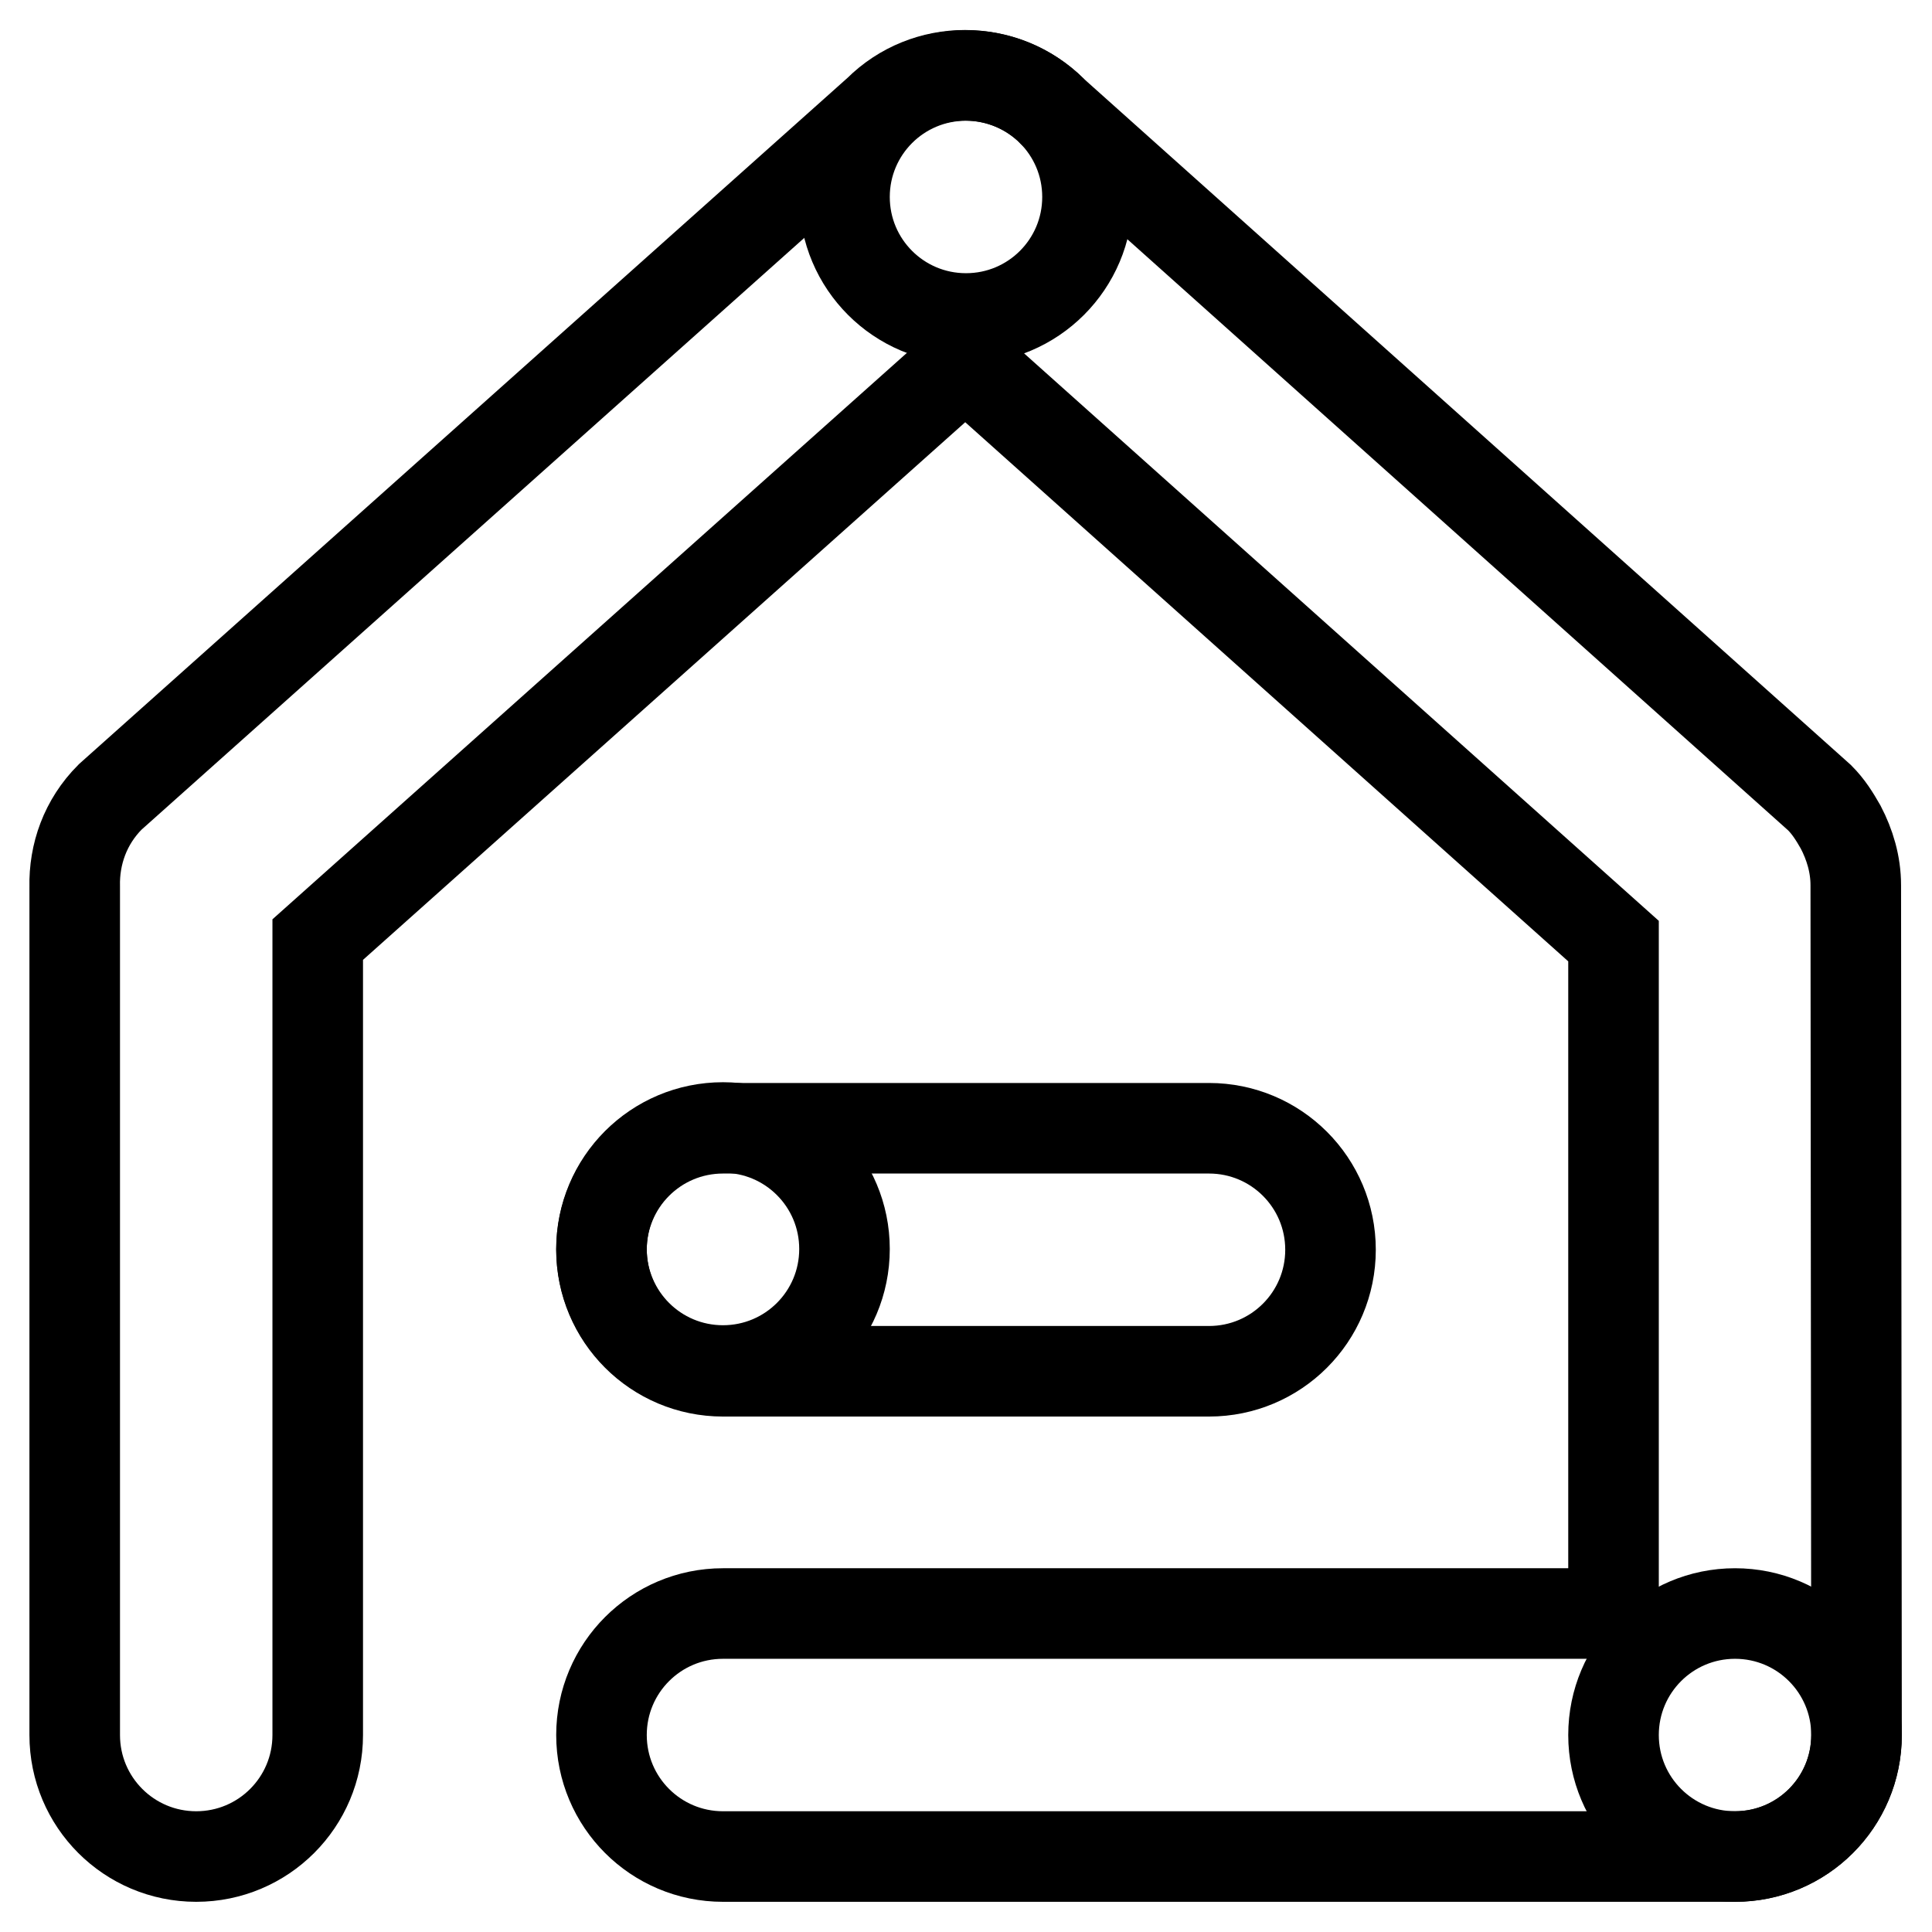
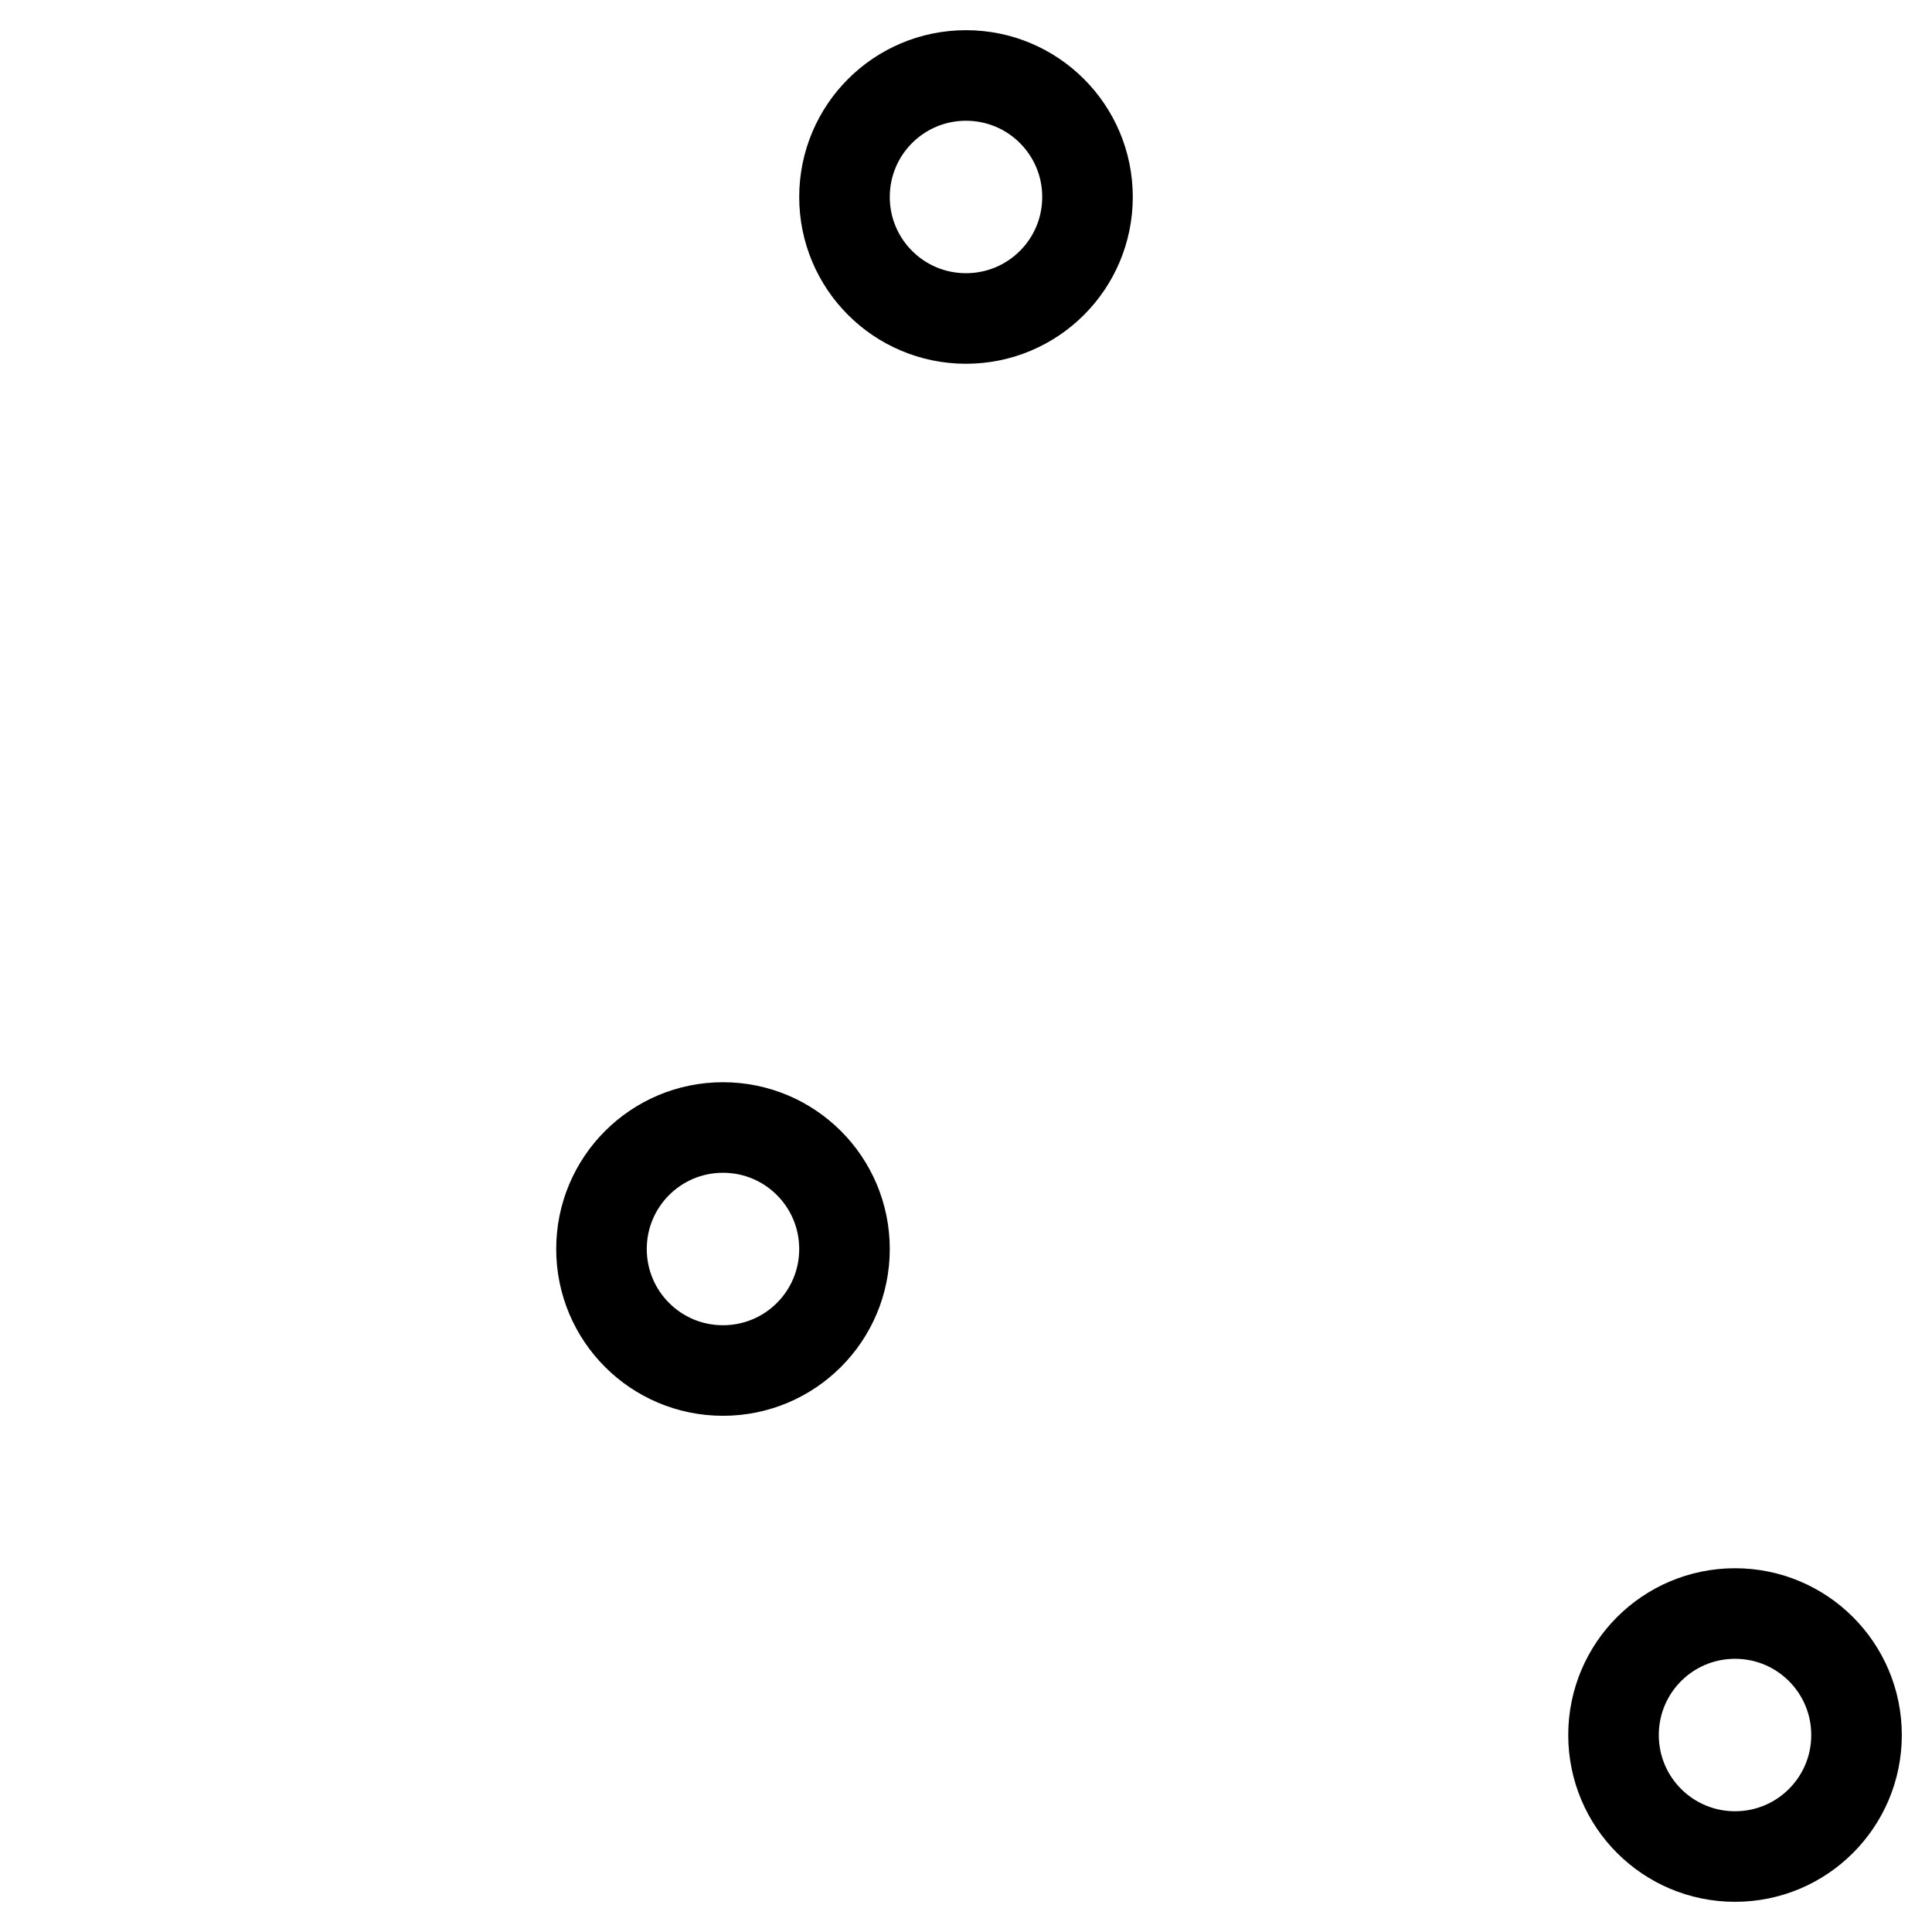
<svg xmlns="http://www.w3.org/2000/svg" version="1.1" x="0px" y="0px" viewBox="0 0 256 256" enable-background="new 0 0 256 256" xml:space="preserve">
  <g>
-     <path stroke-width="12" fill-opacity="0" stroke="#000000" d="M160.2,149.5c8.9,0,16.1,7.2,16.1,16.1c0,8.9-7.2,16.1-16.1,16.1H95.8c-8.9,0-16.1-7.2-16.1-16.1 c0-8.9,7.2-16.1,16.1-16.1H160.2z M246,229.9c0,8.9-7.2,16.1-16.1,16.1H95.8c-8.9,0-16.1-7.2-16.1-16.1c0-8.9,7.2-16.1,16.1-16.1 h118v-89.1l-85.9-76.8l-85.8,76.6v105.4c0,8.9-7.2,16.1-16.1,16.1c-8.9,0-16.1-7.2-16.1-16.1V117.5c-0.1-4.3,1.4-8.6,4.7-11.9 l101.8-90.9c6.3-6.3,16.6-6.3,23,0c0.1,0.1,0.1,0.2,0.2,0.2l101.5,90.8c1.2,1.2,2,2.5,2.8,3.9c1.2,2.3,2,4.9,2,7.7L246,229.9 L246,229.9z" />
    <path stroke-width="12" fill-opacity="0" stroke="#000000" d="M128,10c-8.9,0-16.1,7.2-16.1,16.1c0,8.9,7.2,16.1,16.1,16.1c8.9,0,16.1-7.2,16.1-16.1 C144.1,17.2,136.9,10,128,10z M229.9,213.8c-8.9,0-16.1,7.2-16.1,16.1S221,246,229.9,246c8.9,0,16.1-7.2,16.1-16.1 C246,221,238.8,213.8,229.9,213.8z M95.8,149.4c-8.9,0-16.1,7.2-16.1,16.1c0,8.9,7.2,16.1,16.1,16.1s16.1-7.2,16.1-16.1 C111.9,156.6,104.7,149.4,95.8,149.4z" />
  </g>
</svg>